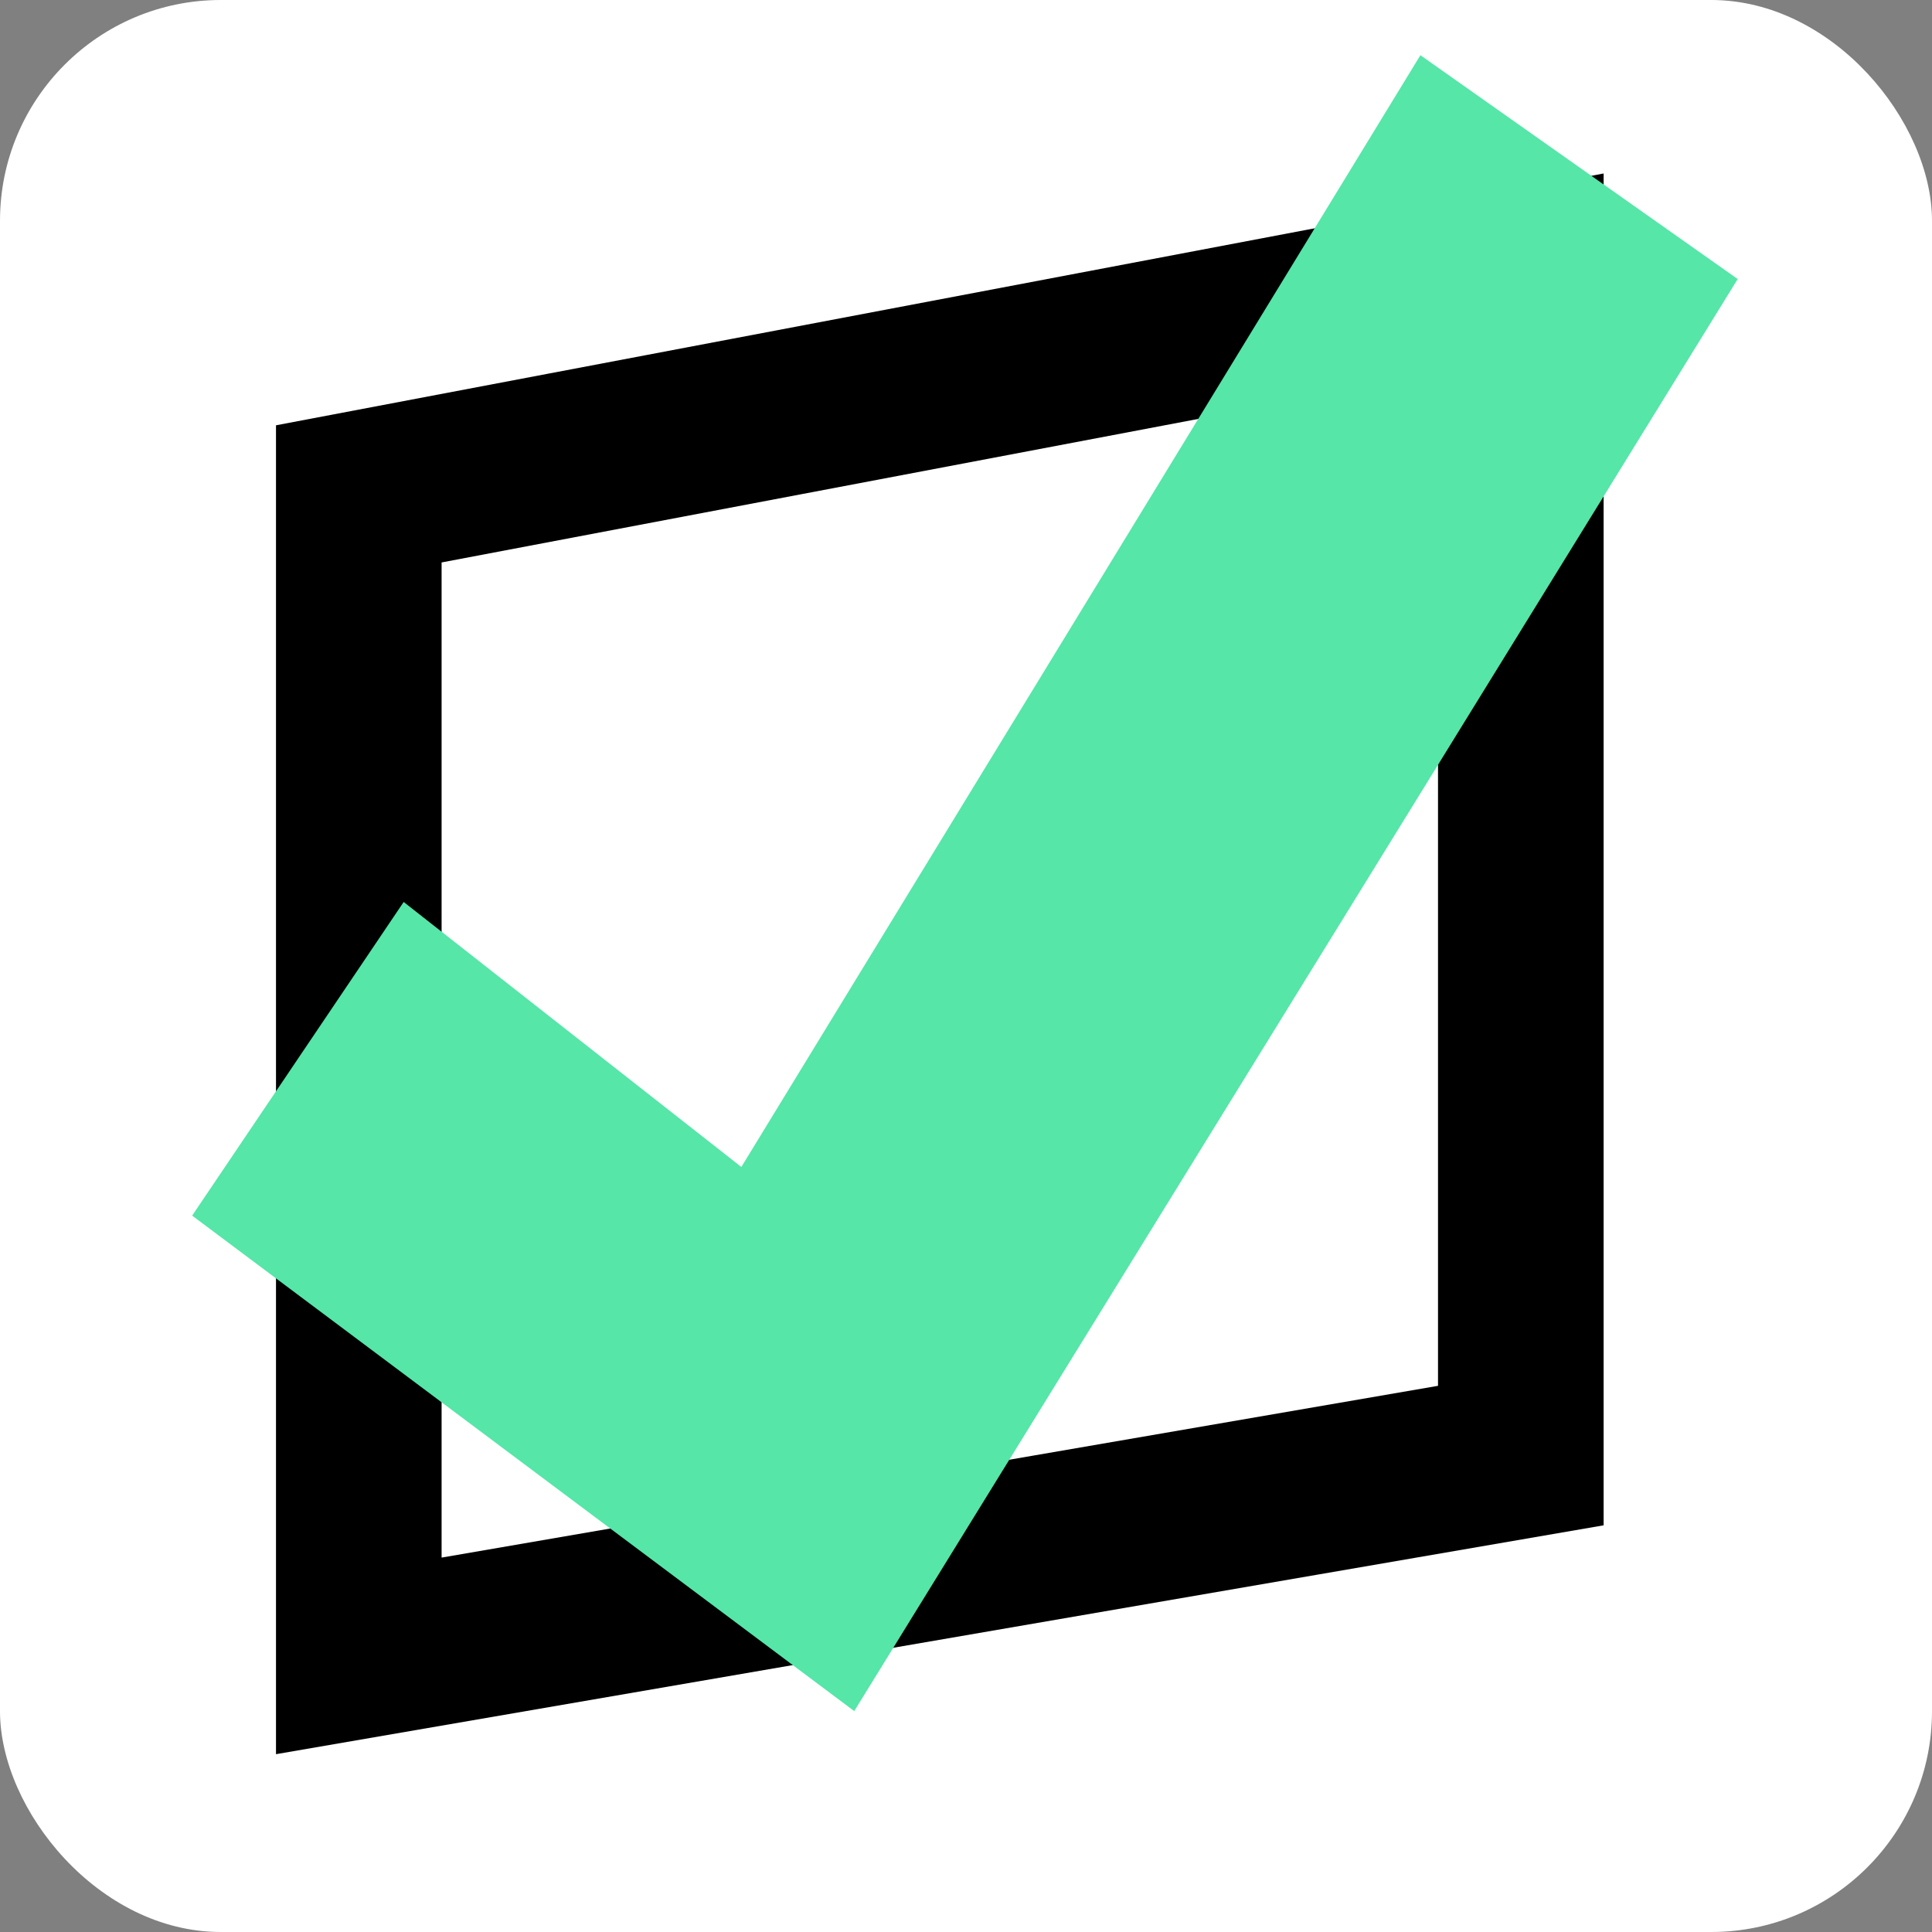
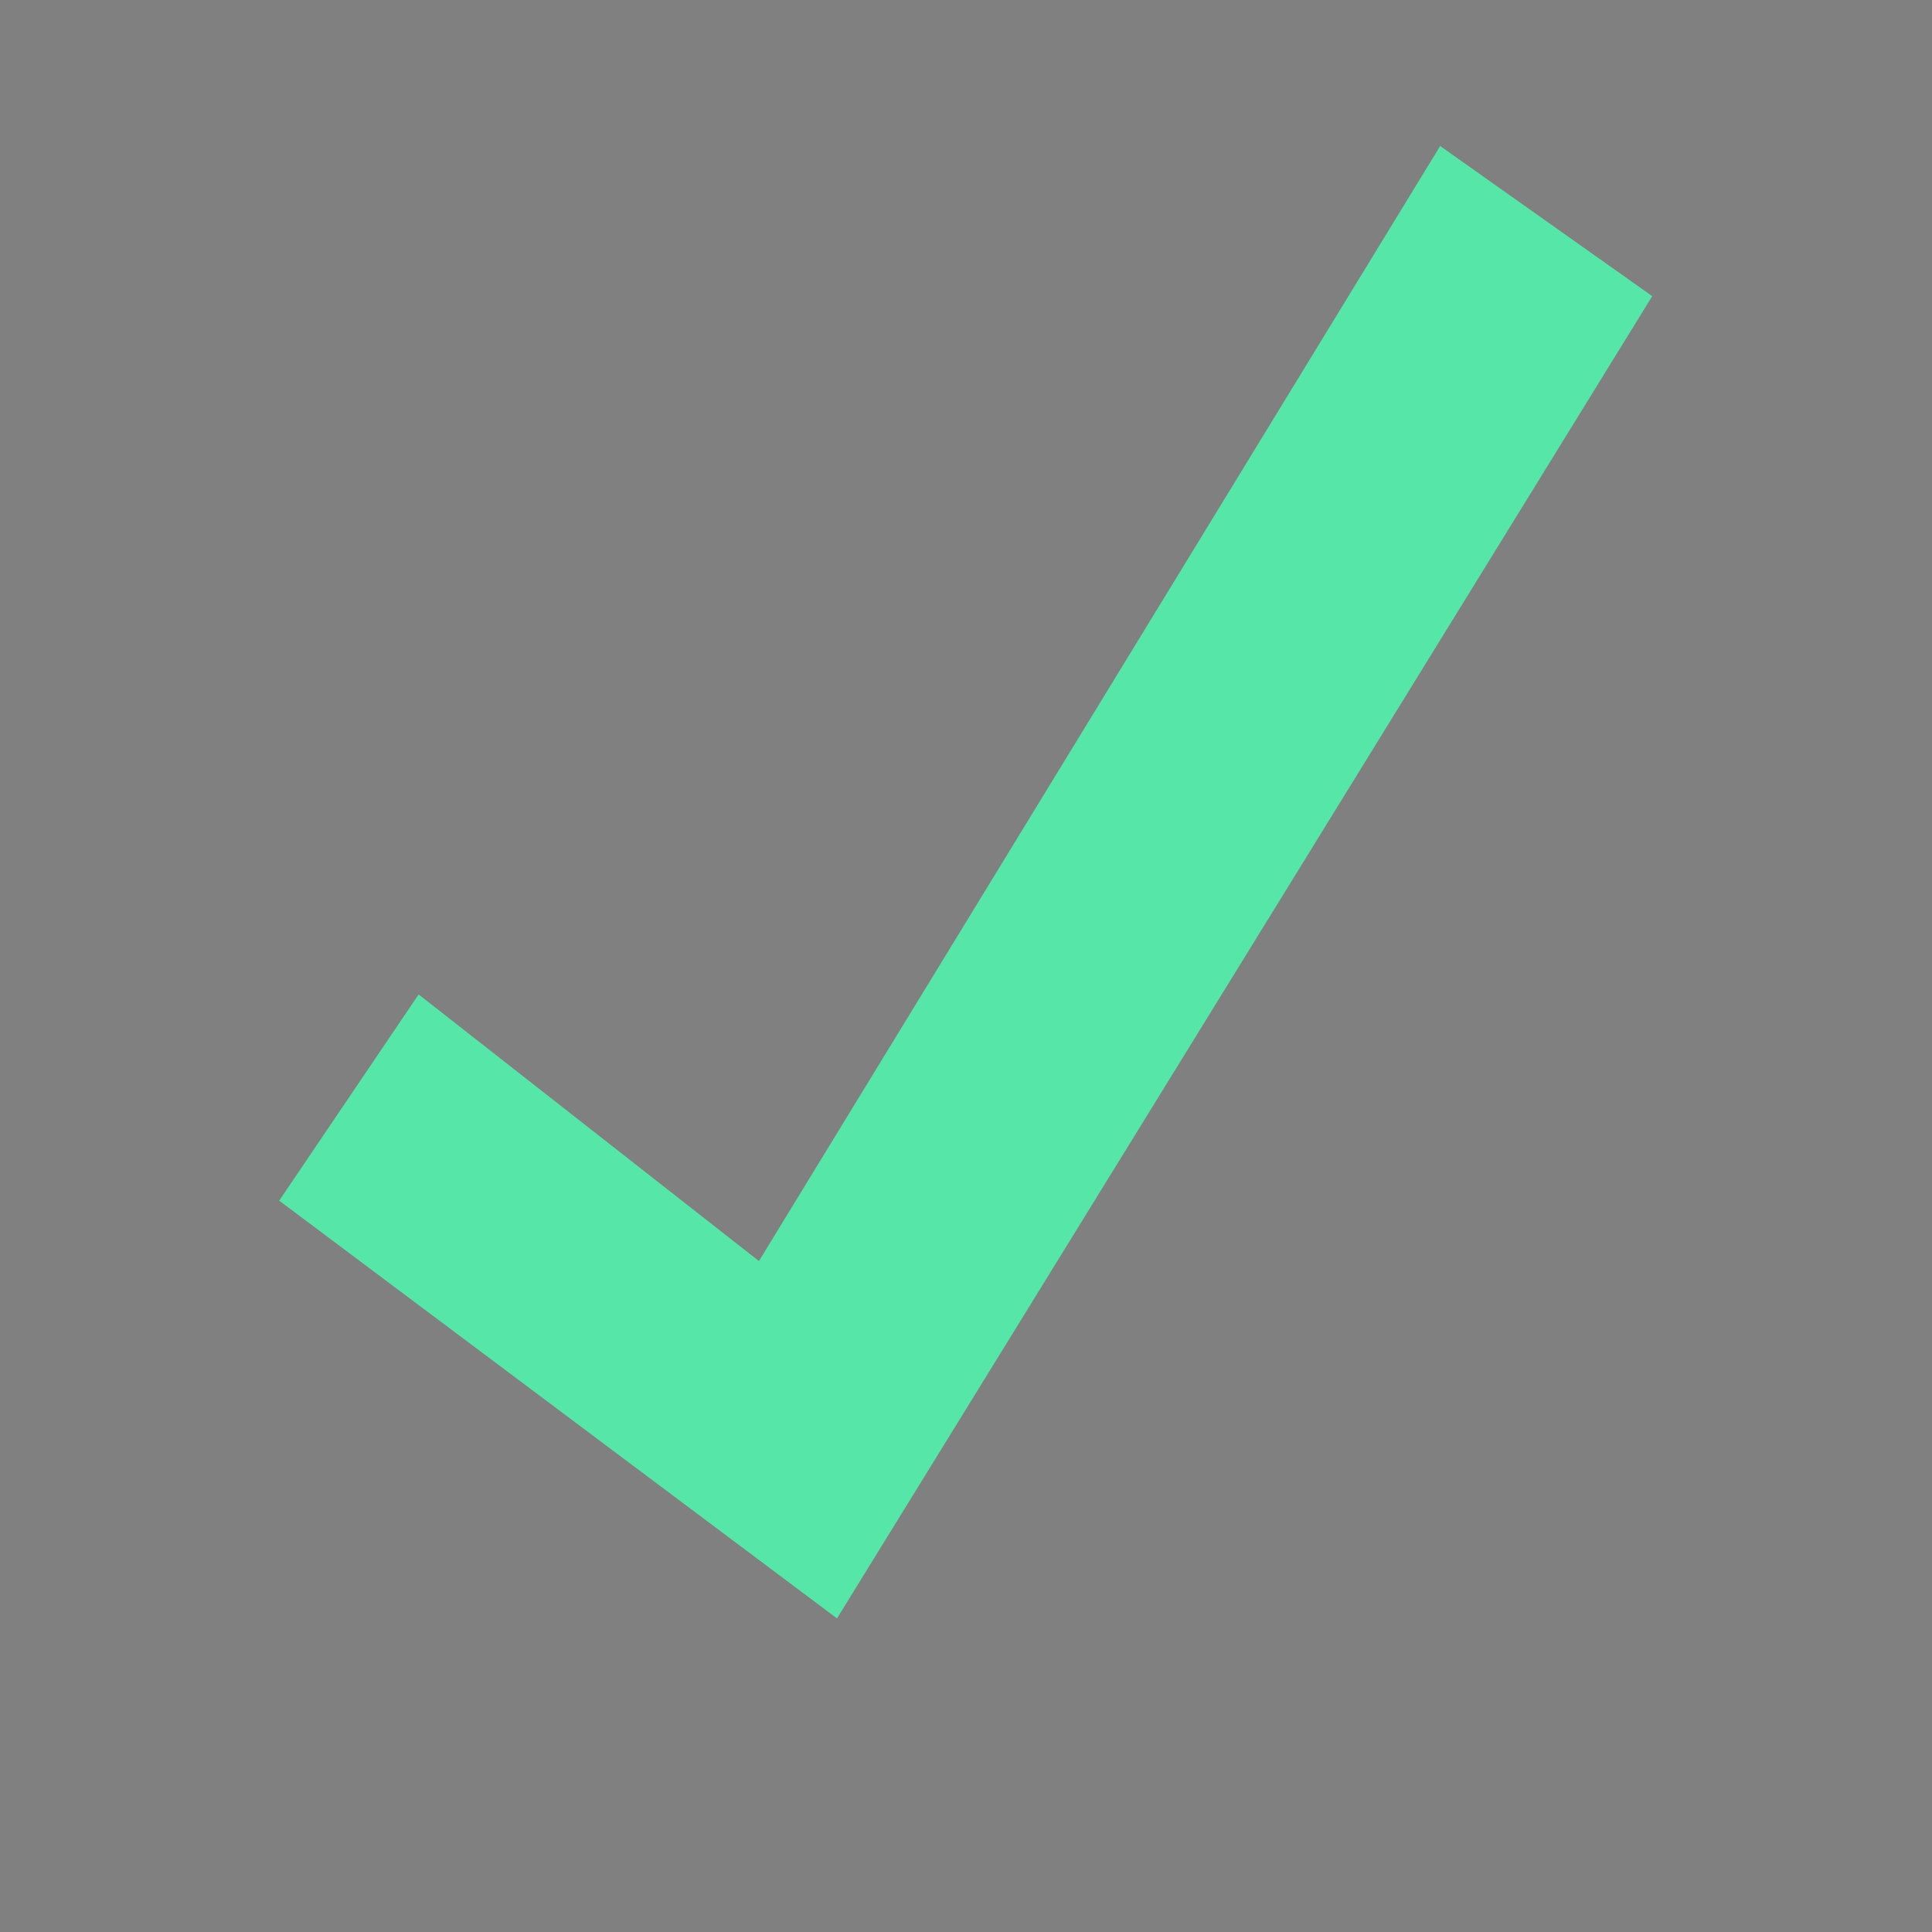
<svg xmlns="http://www.w3.org/2000/svg" width="35" height="35" viewBox="0 0 35 35" fill="none">
  <rect x="0" y="0" width="35" height="35" fill="#808080" stroke="none" />
-   <rect width="35" height="35" rx="4" fill="white" />
-   <path d="M6.5 8.947L27.551 4.954V26.369L6.5 29.998V8.947Z" stroke="black" stroke-width="3" />
  <path d="M5.058 21.751L7.584 18.015L13.749 22.845L26.09 2.645L29.932 5.365L15.163 29.319L5.058 21.751Z" fill="#55E6A8" />
-   <path d="M15.482 31.003L3.481 22.022L7.313 16.34L13.43 21.141L25.732 1L31.48 5.055L15.472 31.003H15.482ZM6.636 21.489L14.843 27.635L28.383 5.684L26.428 4.31L14.059 24.558L7.846 19.689L6.626 21.489H6.636Z" fill="#55E6A8" />
</svg>